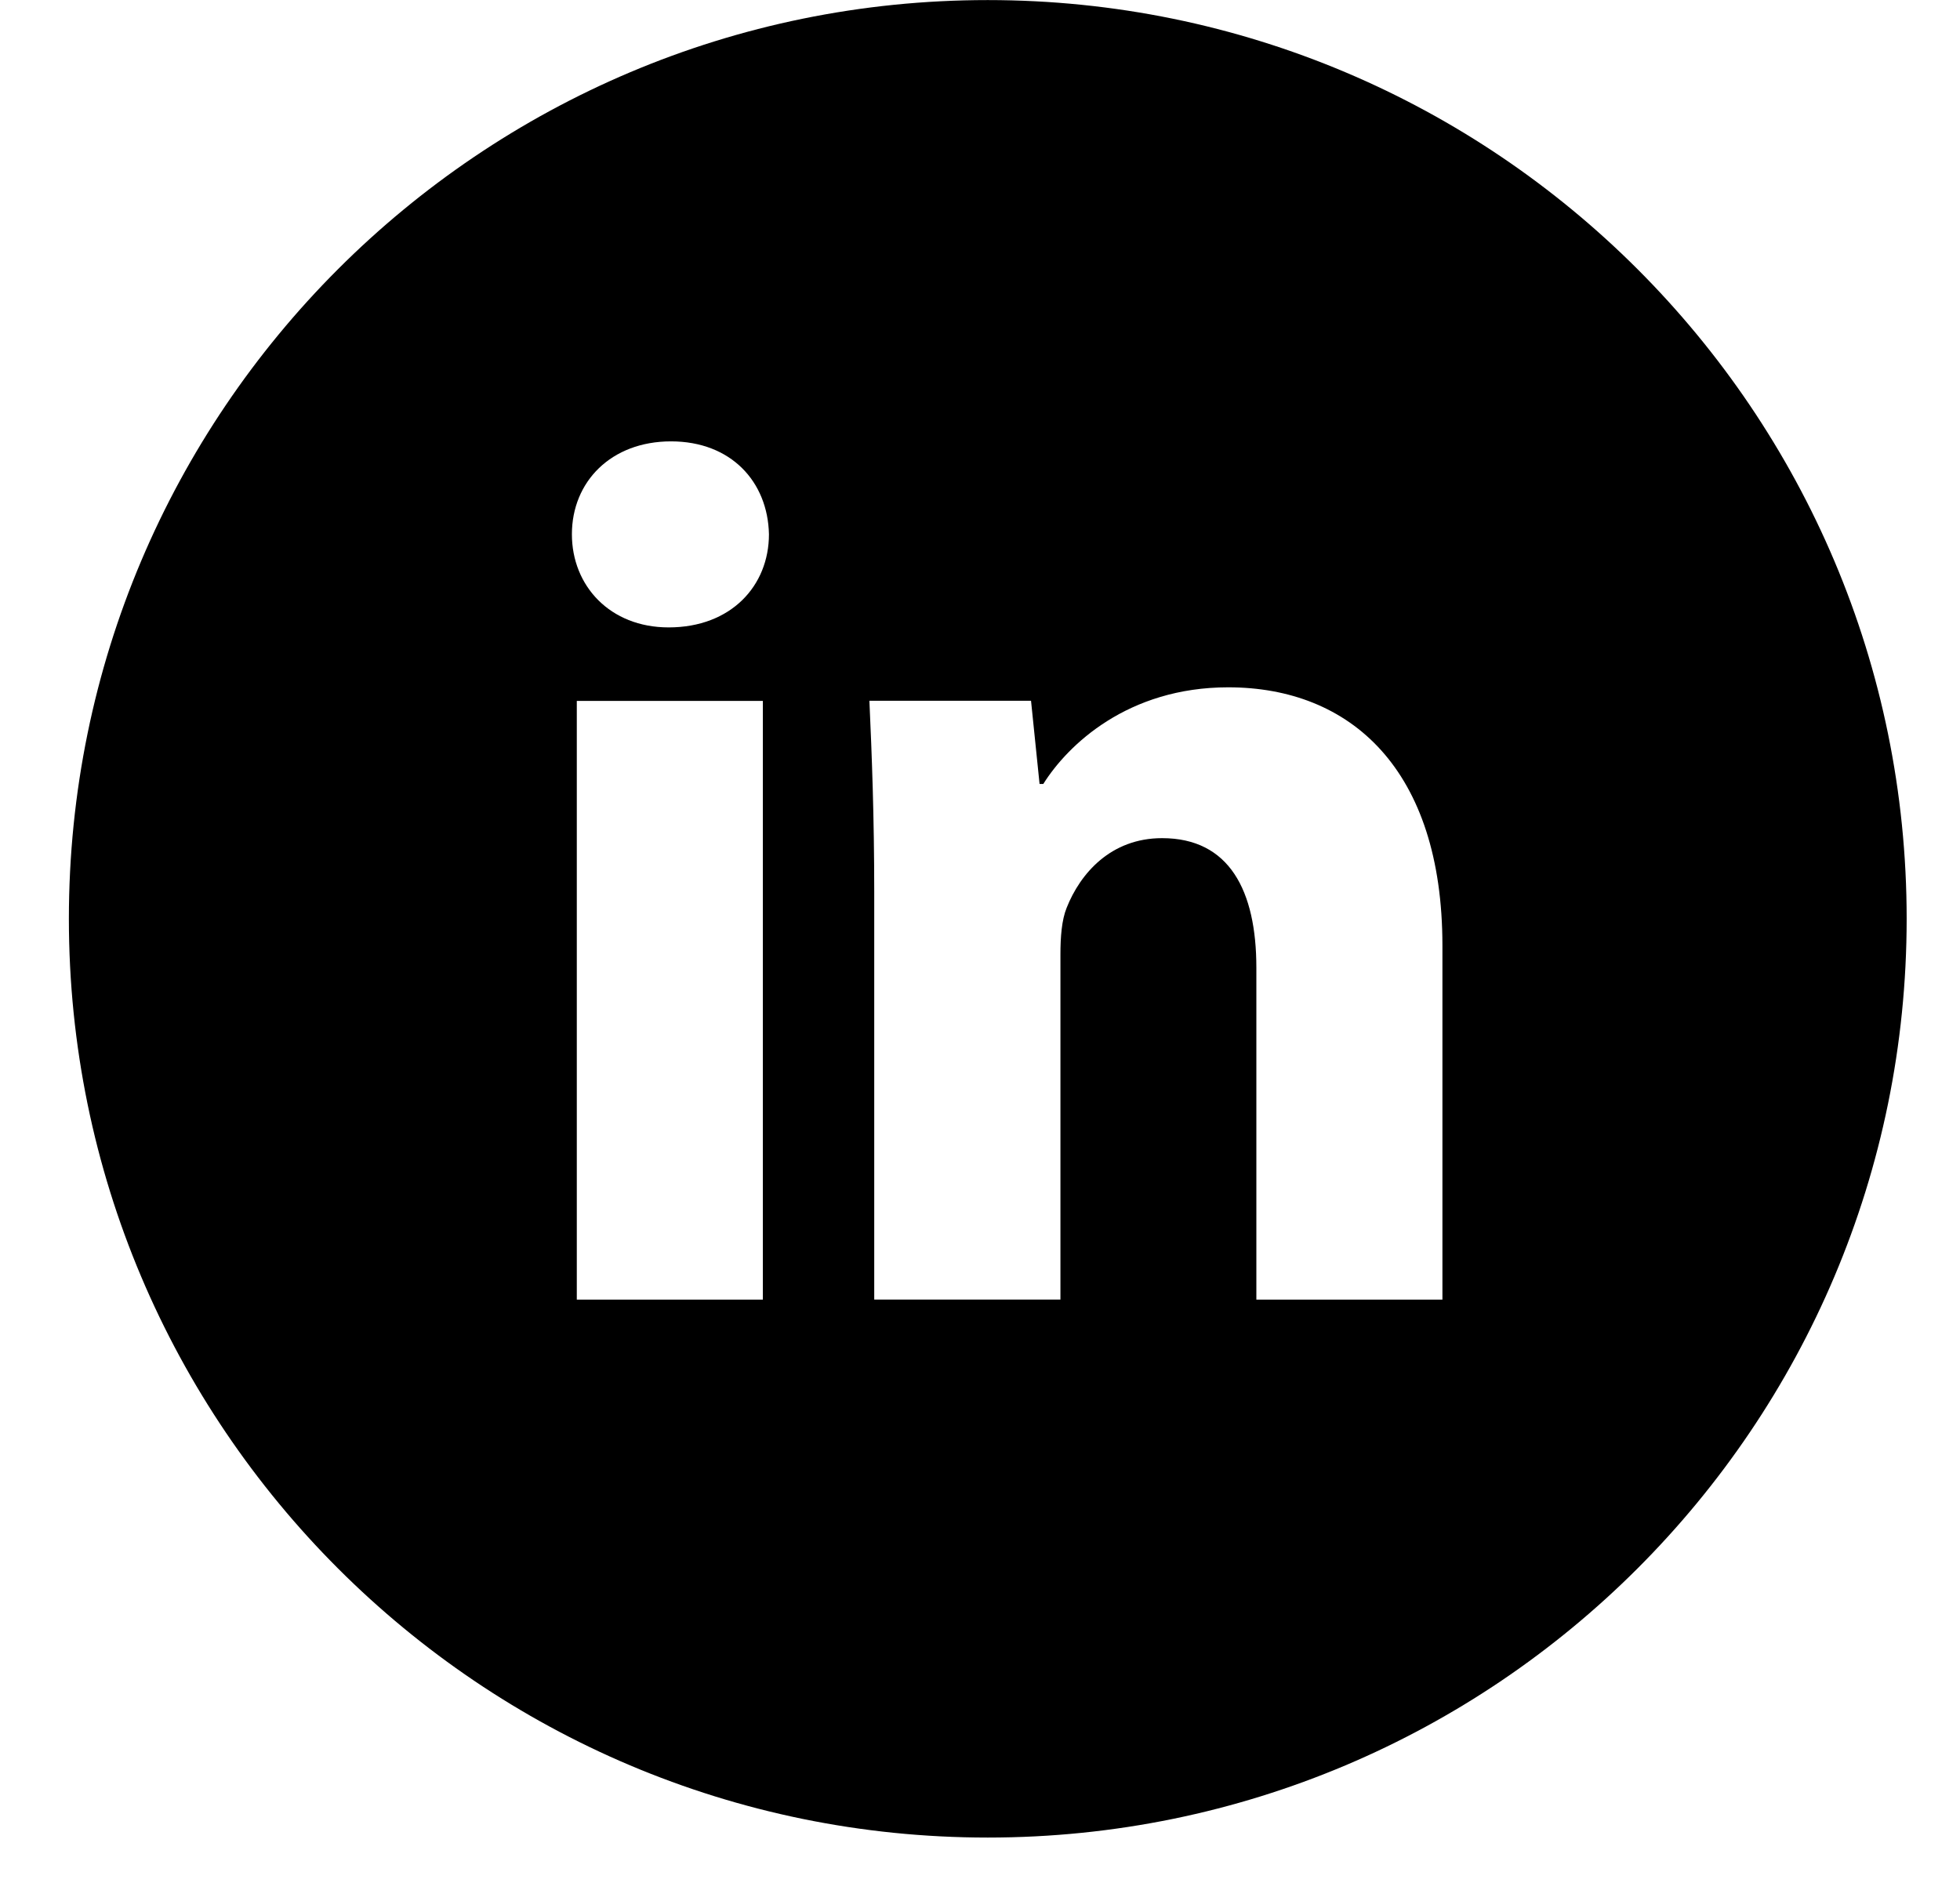
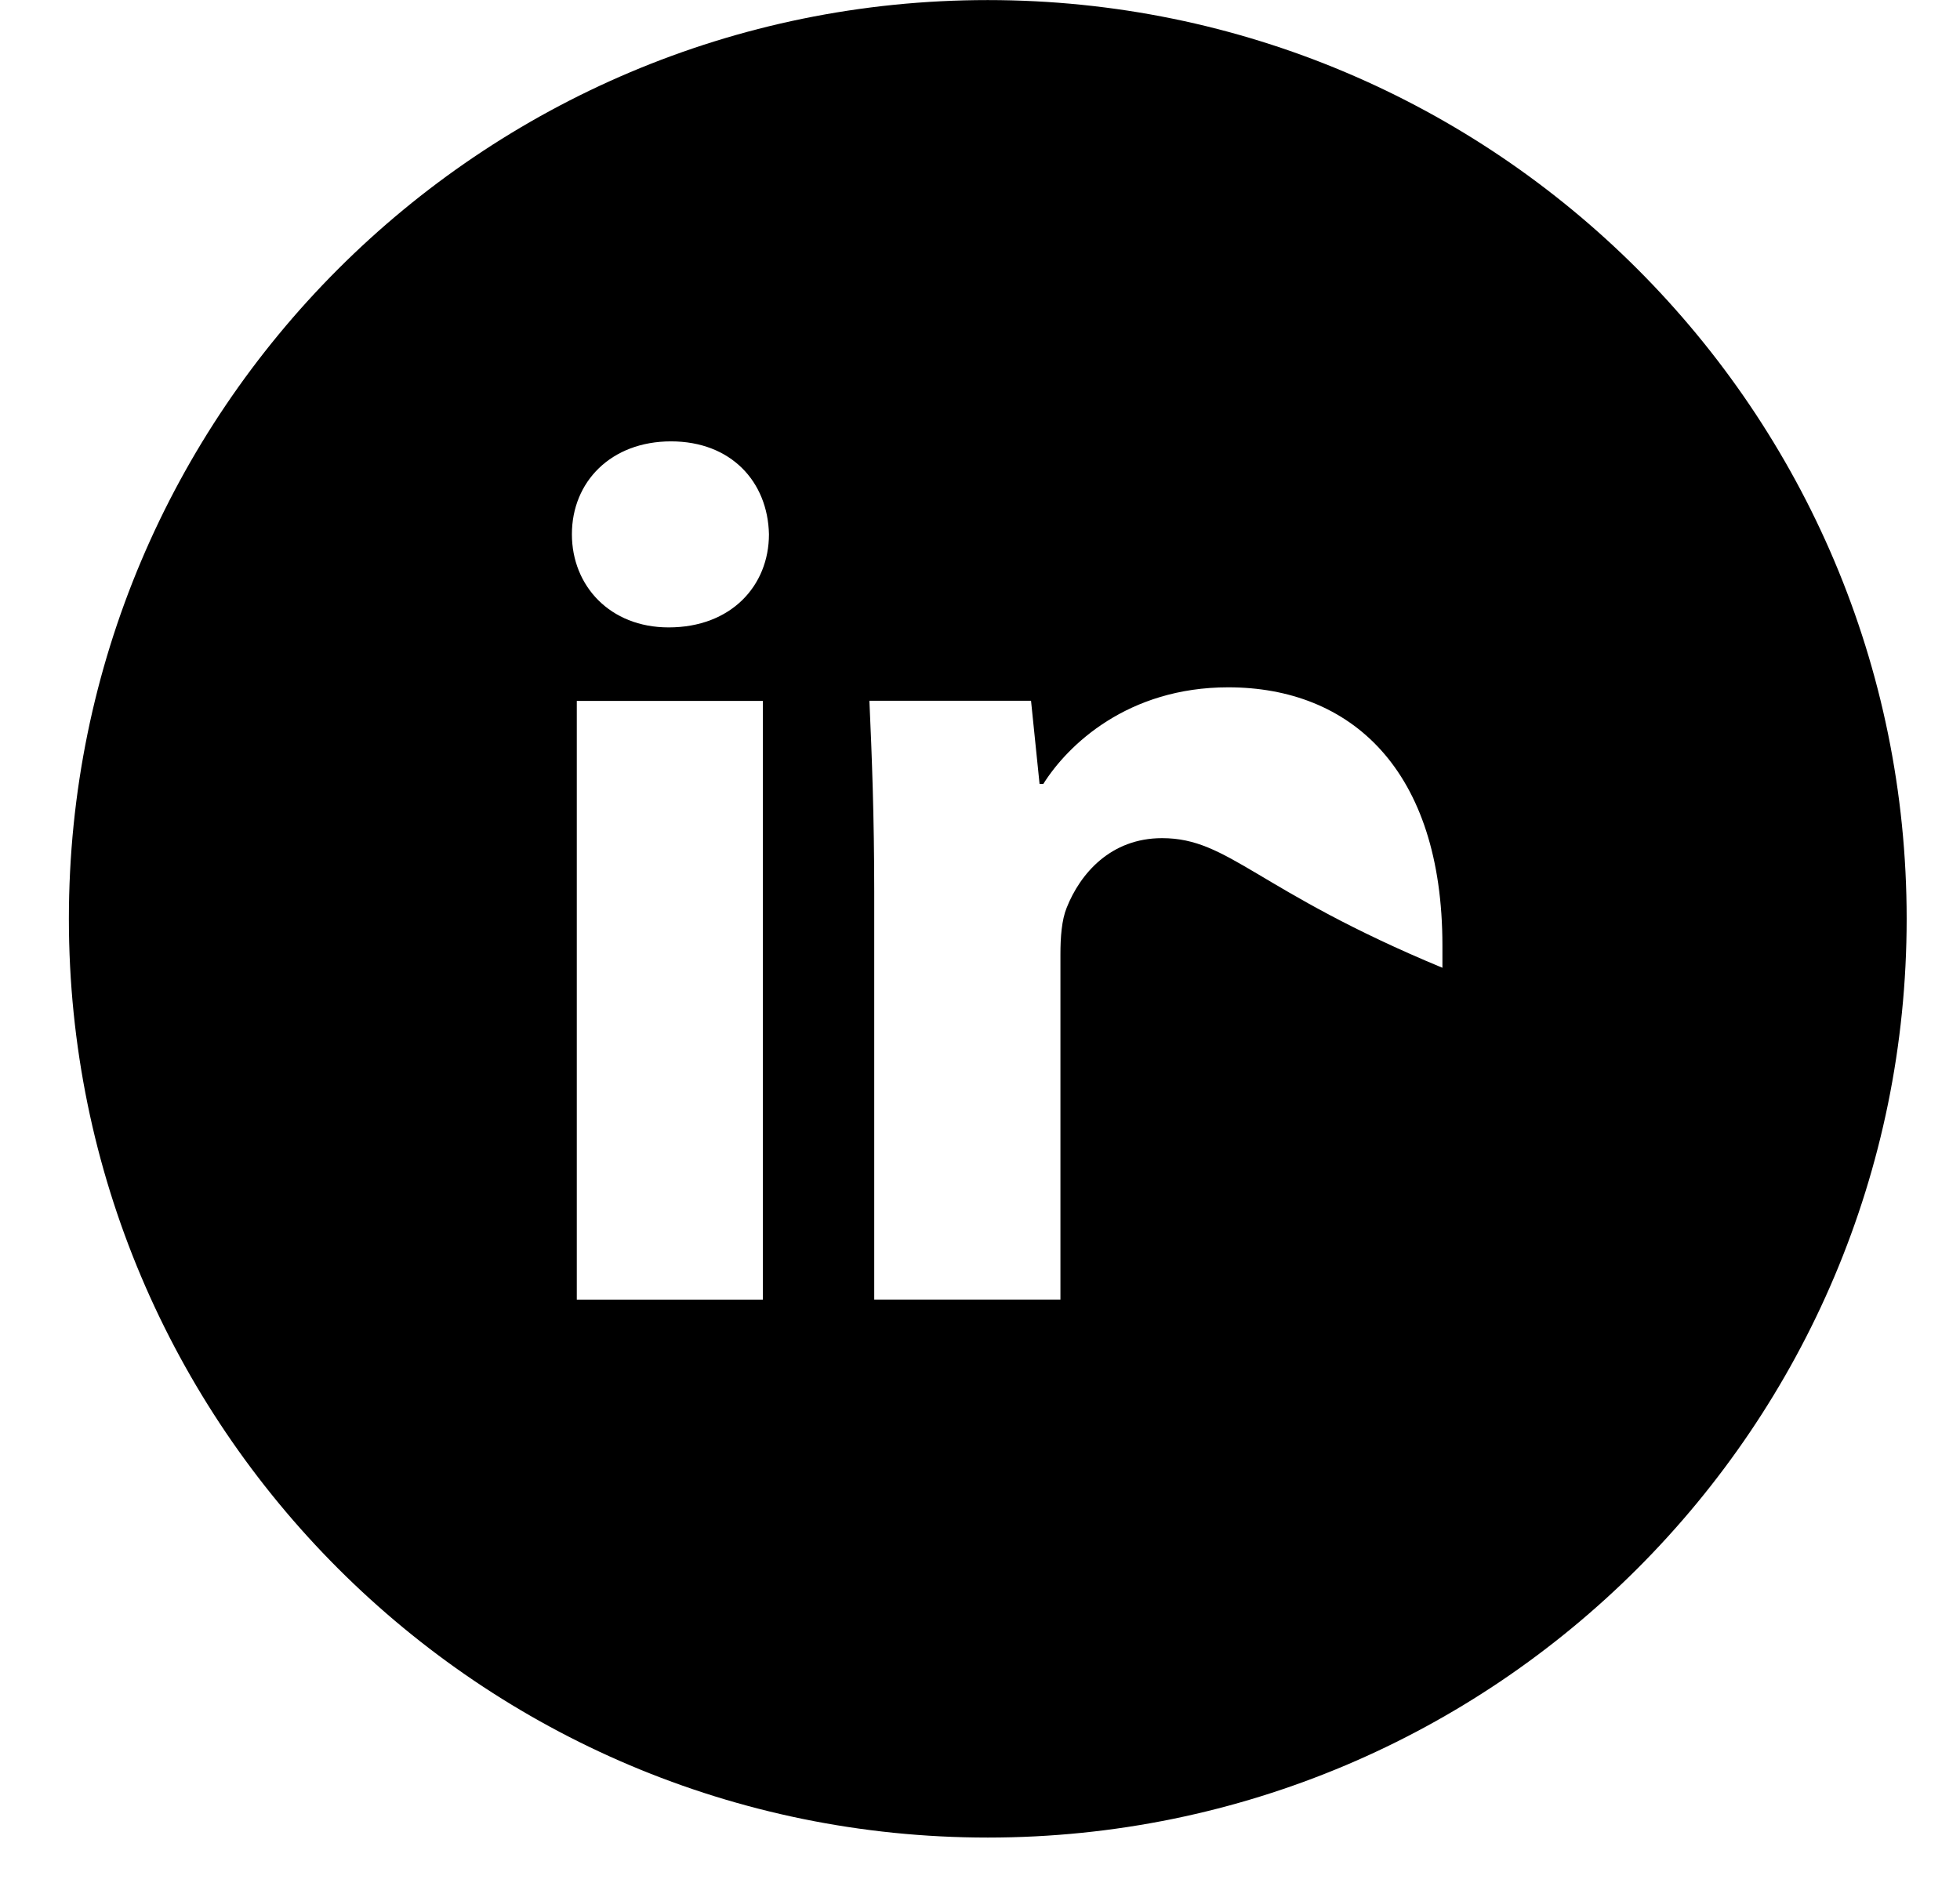
<svg xmlns="http://www.w3.org/2000/svg" width="28" height="27" viewBox="0 0 28 27" fill="none">
-   <path d="M14.111 0.001C6.861 0.001 0.984 5.878 0.984 13.127C0.984 20.377 6.861 26.254 14.111 26.254C21.361 26.254 27.238 20.377 27.238 13.127C27.238 5.878 21.361 0.001 14.111 0.001ZM10.898 18.568H8.24V10.014H10.898V18.568ZM9.552 8.964C8.713 8.964 8.17 8.369 8.17 7.633C8.17 6.883 8.729 6.306 9.586 6.306C10.444 6.306 10.969 6.883 10.985 7.633C10.985 8.369 10.444 8.964 9.552 8.964ZM20.606 18.568H17.948V13.827C17.948 12.724 17.562 11.975 16.601 11.975C15.867 11.975 15.431 12.482 15.238 12.97C15.167 13.144 15.149 13.39 15.149 13.635V18.567H12.489V12.742C12.489 11.674 12.455 10.781 12.42 10.012H14.729L14.851 11.201H14.904C15.254 10.643 16.111 9.82 17.546 9.82C19.295 9.82 20.606 10.992 20.606 13.51V18.568Z" fill="black" />
+   <path d="M14.111 0.001C6.861 0.001 0.984 5.878 0.984 13.127C0.984 20.377 6.861 26.254 14.111 26.254C21.361 26.254 27.238 20.377 27.238 13.127C27.238 5.878 21.361 0.001 14.111 0.001ZM10.898 18.568H8.24V10.014H10.898V18.568ZM9.552 8.964C8.713 8.964 8.17 8.369 8.17 7.633C8.17 6.883 8.729 6.306 9.586 6.306C10.444 6.306 10.969 6.883 10.985 7.633C10.985 8.369 10.444 8.964 9.552 8.964ZM20.606 18.568V13.827C17.948 12.724 17.562 11.975 16.601 11.975C15.867 11.975 15.431 12.482 15.238 12.97C15.167 13.144 15.149 13.39 15.149 13.635V18.567H12.489V12.742C12.489 11.674 12.455 10.781 12.42 10.012H14.729L14.851 11.201H14.904C15.254 10.643 16.111 9.82 17.546 9.82C19.295 9.82 20.606 10.992 20.606 13.51V18.568Z" fill="black" />
</svg>